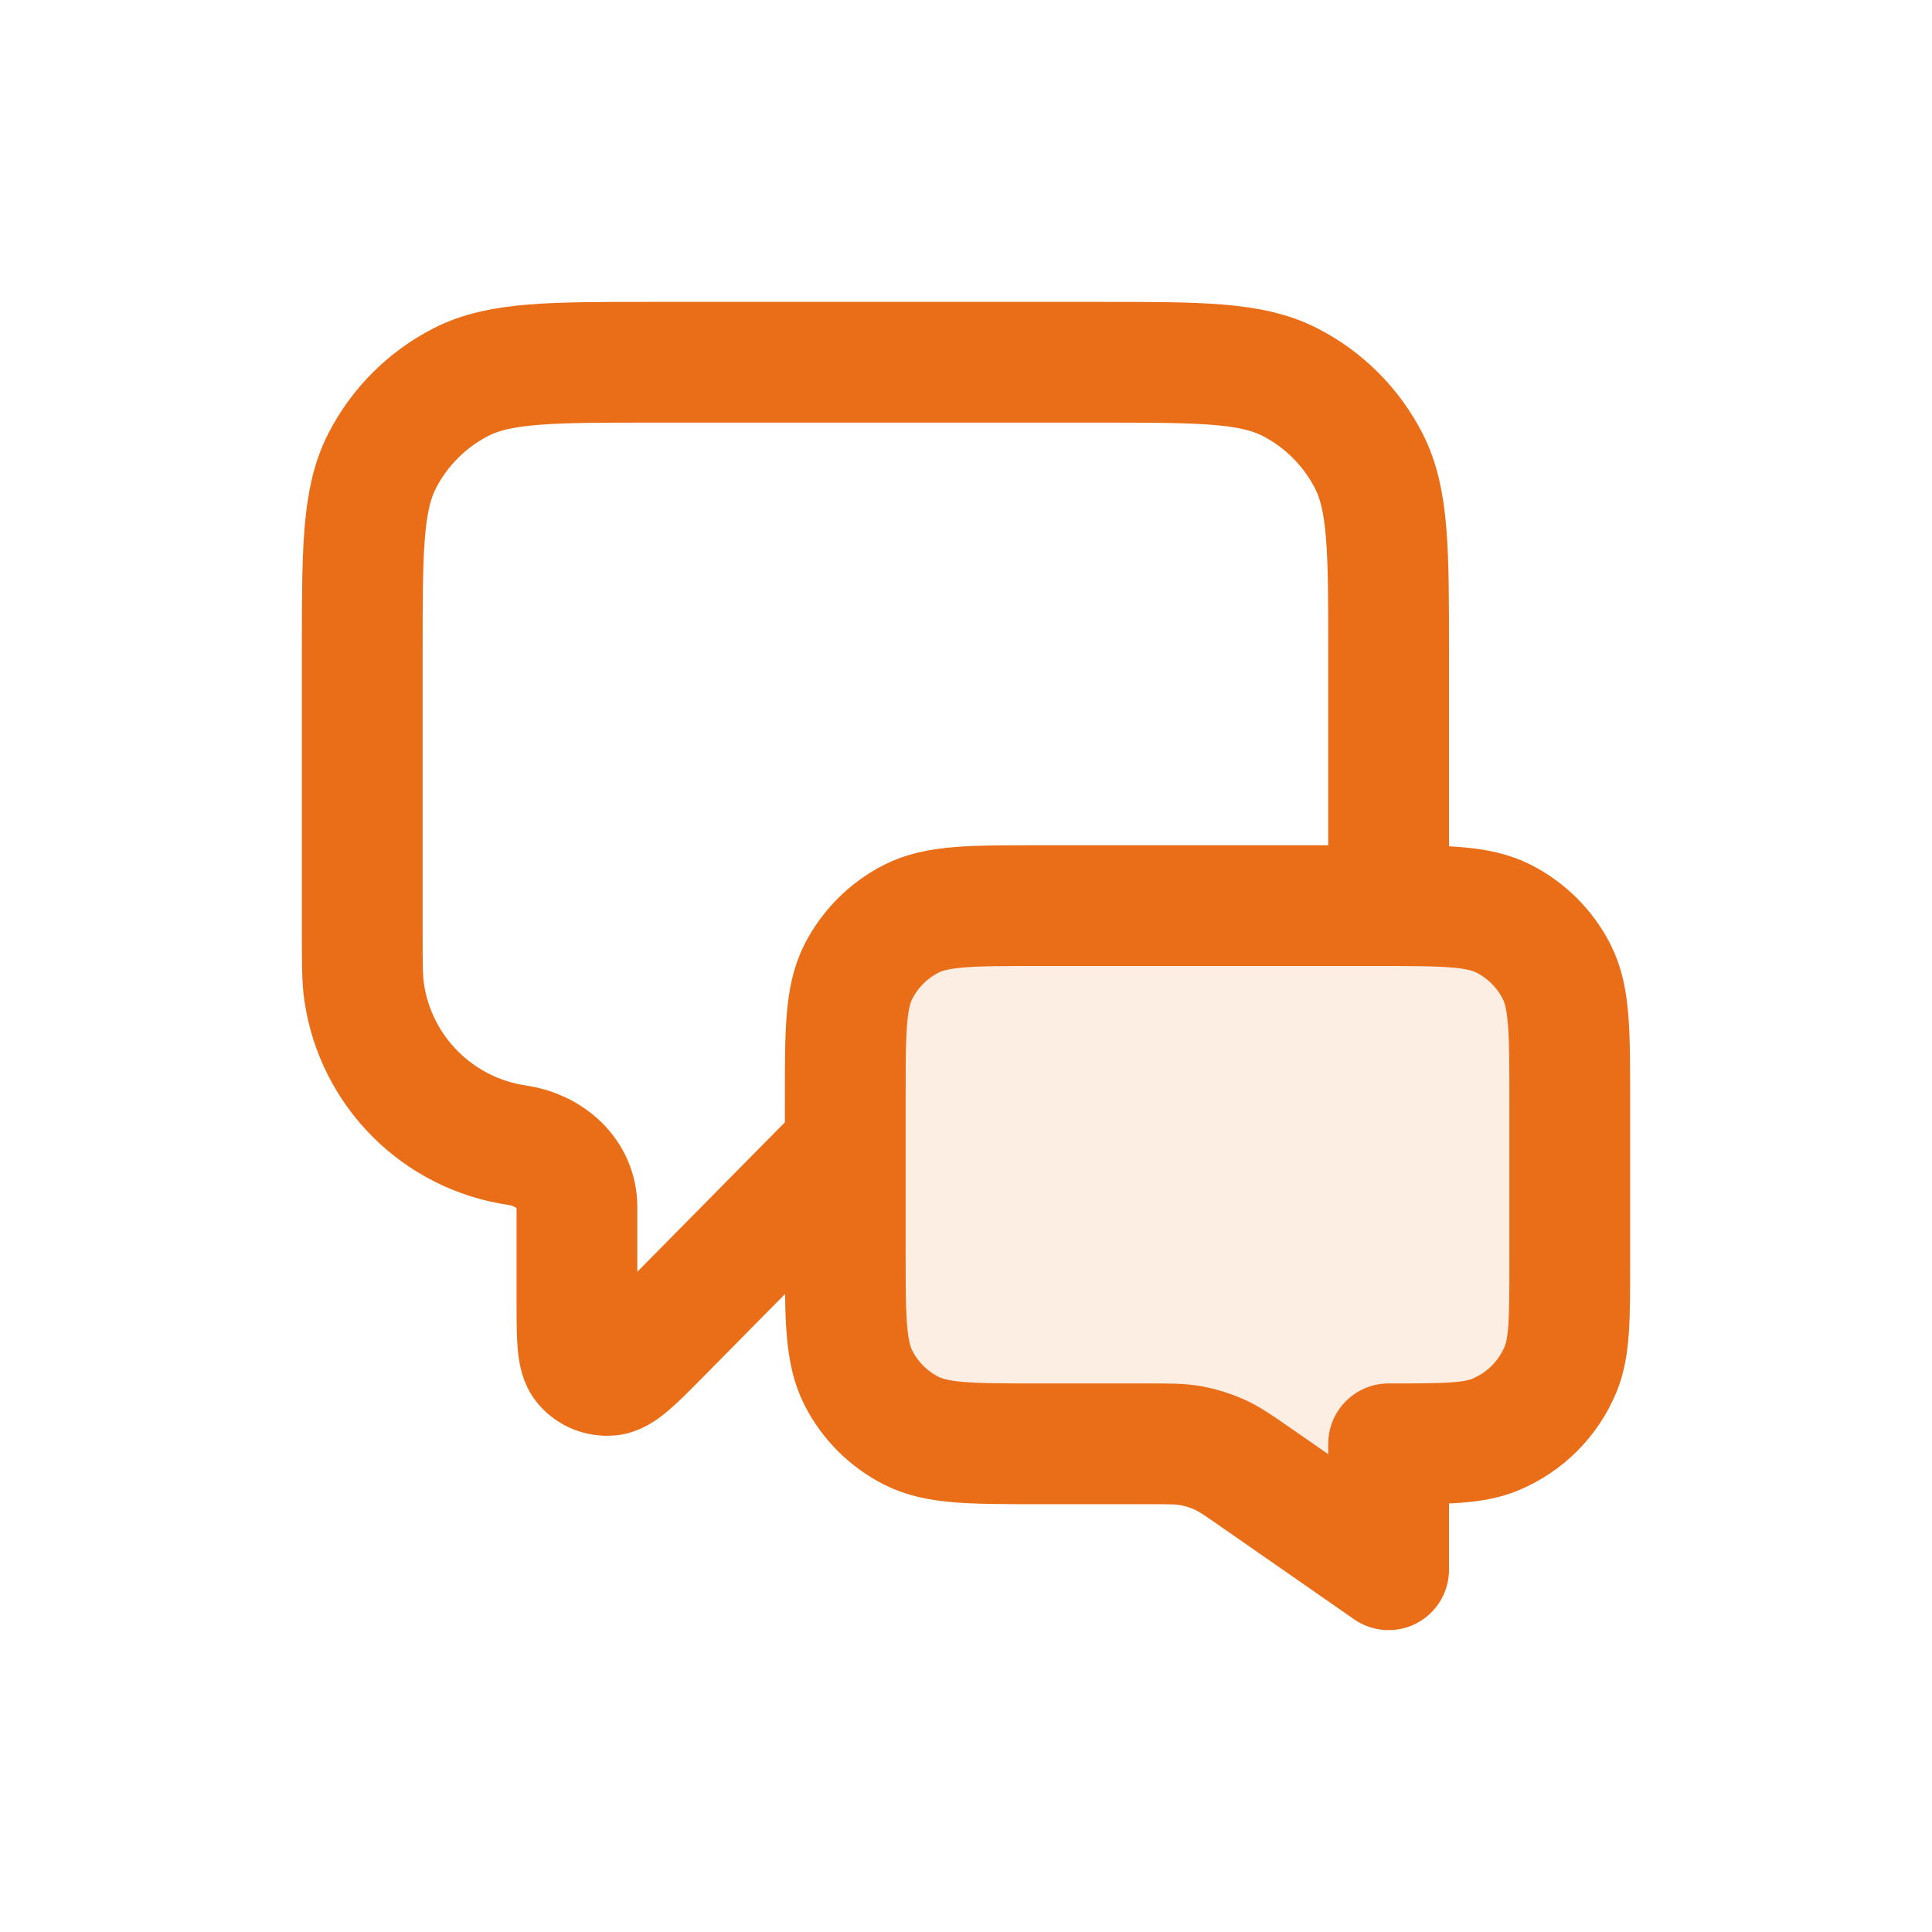
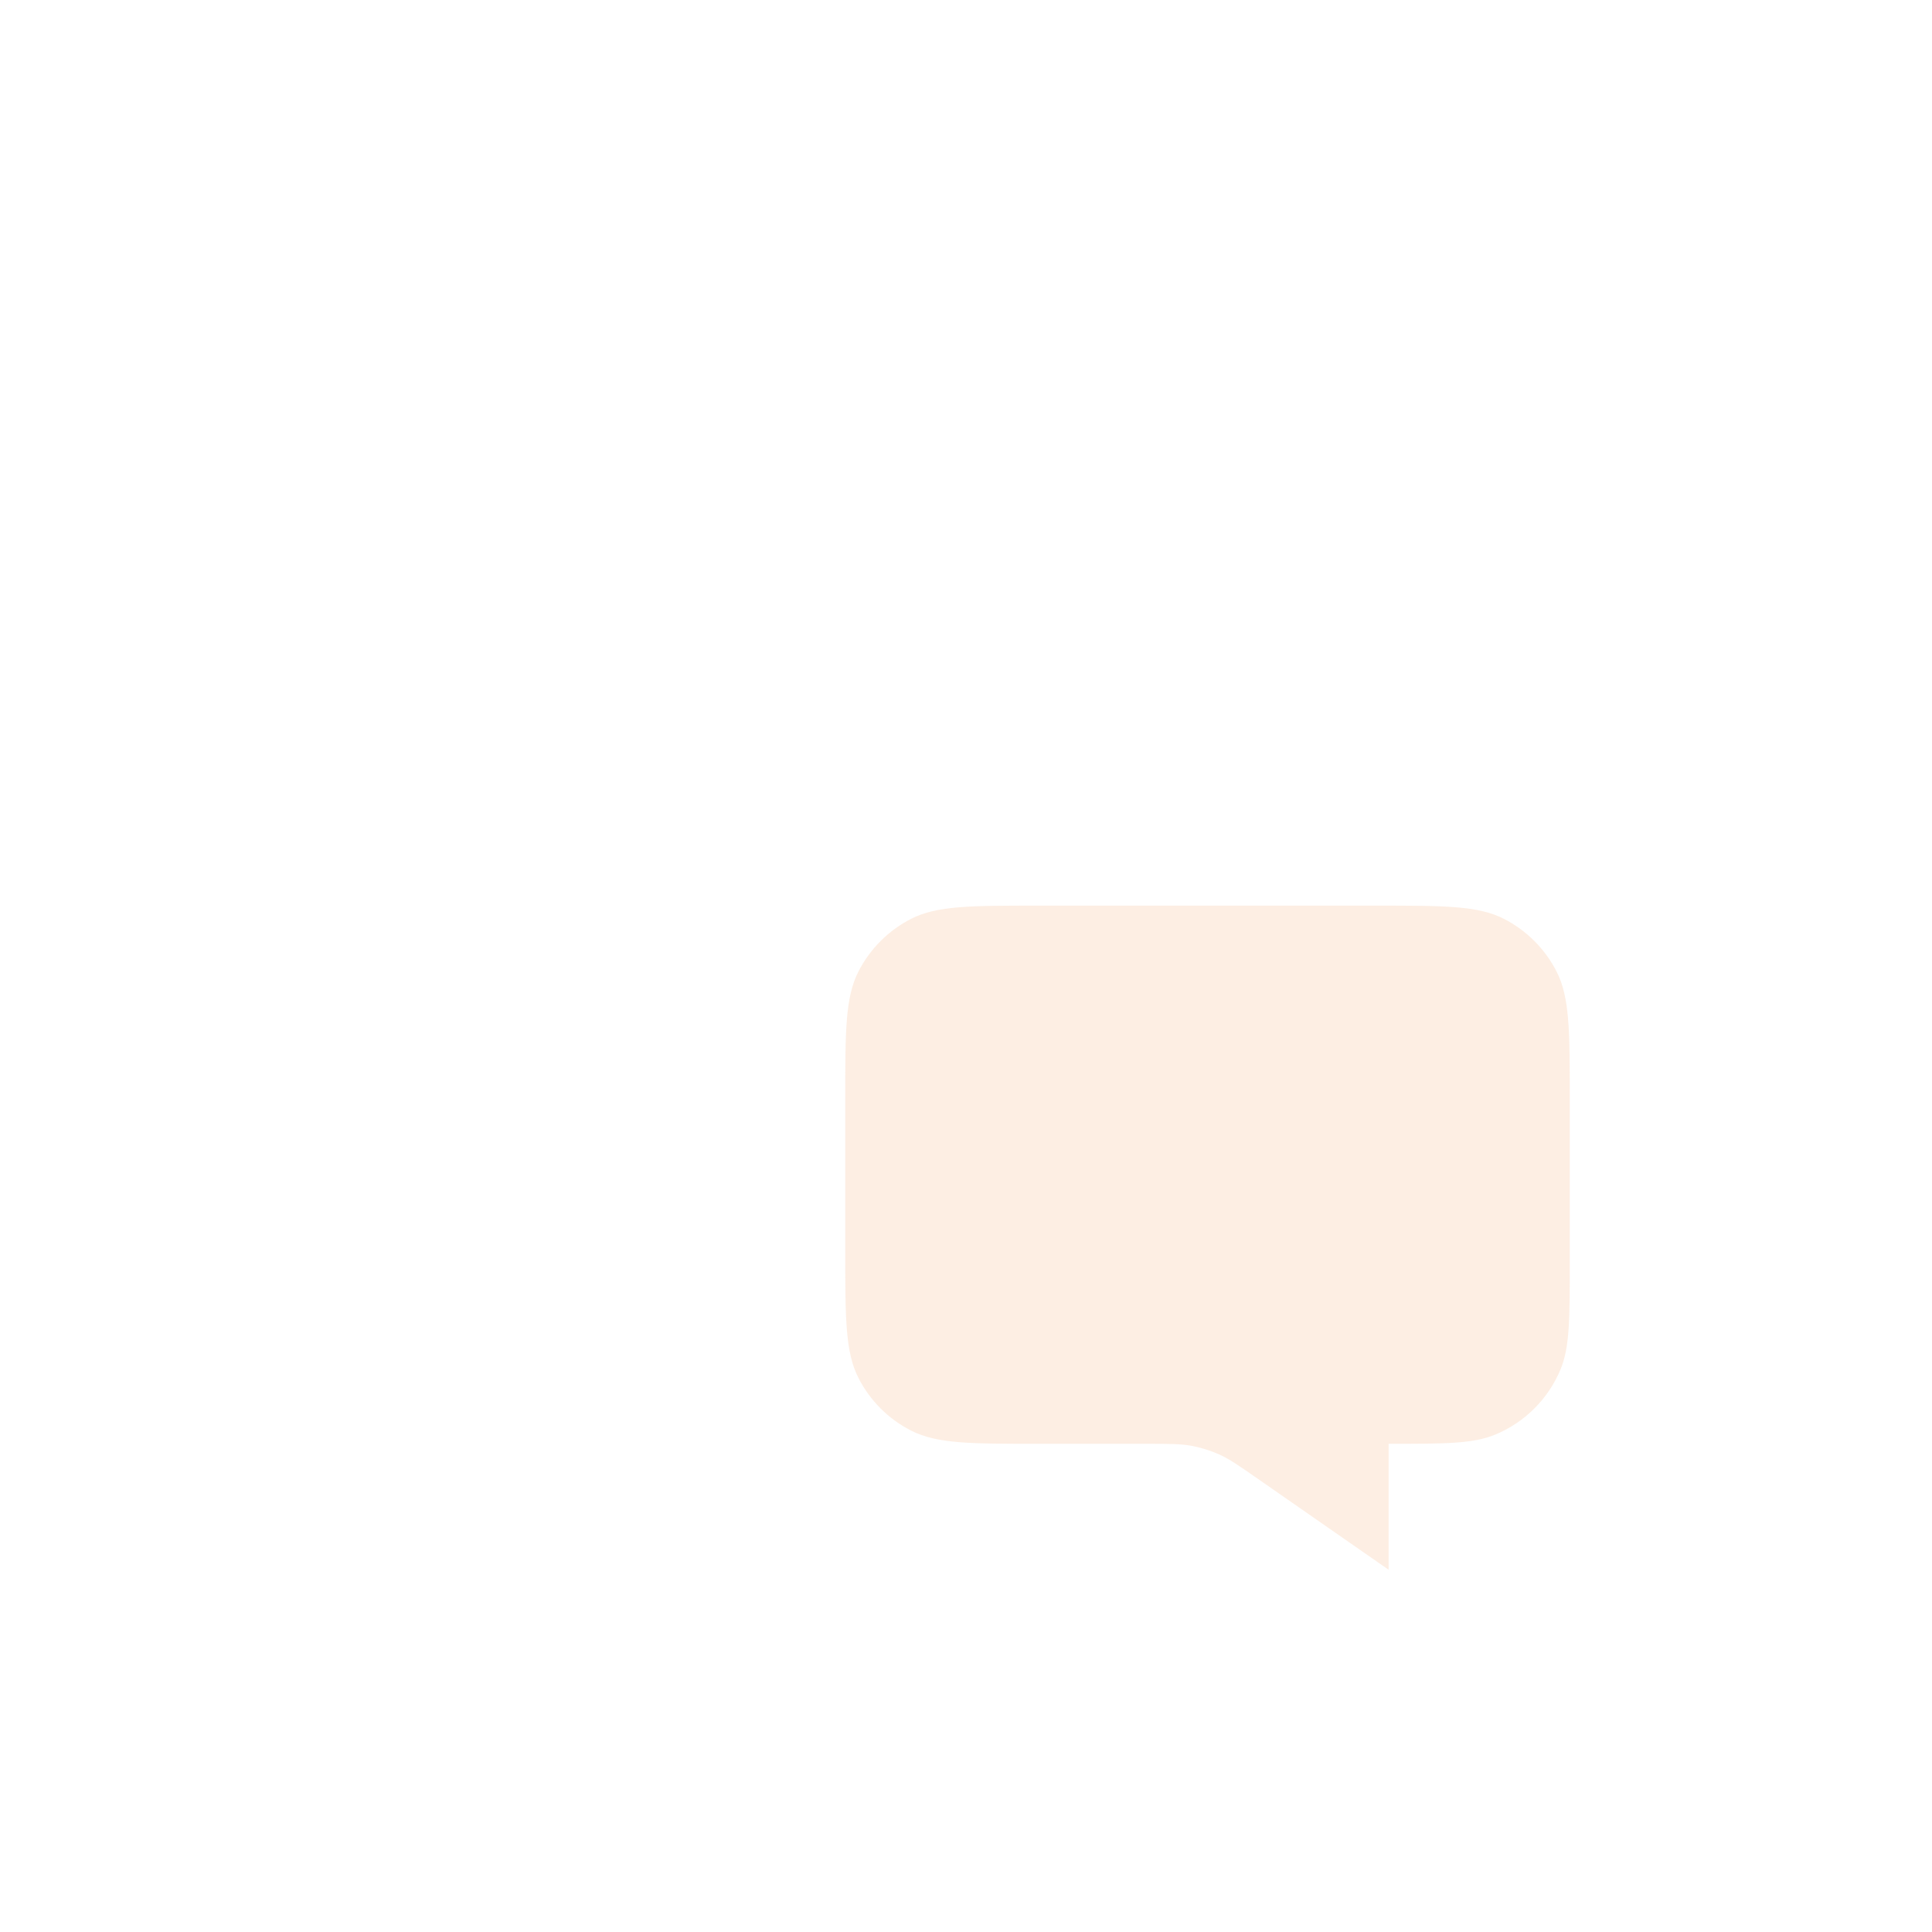
<svg xmlns="http://www.w3.org/2000/svg" width="32px" height="32px" viewBox="0 0 32 32" version="1.1">
  <title>ico / chat</title>
  <g id="Symbols" stroke="none" stroke-width="1" fill="none" fill-rule="evenodd">
    <g id="message-chat-square" transform="translate(6, 6)">
      <path d="M20,12.2 C20,11.08 20,10.52 19.782,10.092 C19.59,9.716 19.284,9.41 18.908,9.218 C18.48,9 17.92,9 16.8,9 L11.2,9 C10.08,9 9.52,9 9.092,9.218 C8.716,9.41 8.41,9.716 8.218,10.092 C8,10.52 8,11.08 8,12.2 L8,14.714 C8,15.834 8,16.394 8.218,16.822 C8.41,17.199 8.716,17.505 9.092,17.696 C9.52,17.914 10.08,17.914 11.2,17.914 L12.997,17.914 C13.37,17.914 13.556,17.914 13.736,17.947 C13.895,17.977 14.05,18.026 14.198,18.092 C14.365,18.168 14.518,18.274 14.824,18.487 L17,20 L17,17.914 C17.932,17.914 18.398,17.914 18.765,17.762 C19.255,17.559 19.645,17.17 19.848,16.68 C20,16.312 20,15.846 20,14.914 L20,12.2 Z" id="Path" fill="#EA6D17" fill-rule="nonzero" opacity="0.12" />
-       <path d="M8,13 L4.925,16.114 C4.496,16.548 4.281,16.765 4.097,16.78 C3.937,16.794 3.78,16.73 3.676,16.608 C3.556,16.467 3.556,16.162 3.556,15.552 L3.556,13.992 C3.556,13.444 3.107,13.048 2.565,12.968 L2.565,12.968 C1.254,12.776 0.224,11.746 0.032,10.435 C0,10.219 0,9.96 0,9.444 L0,4.8 C0,3.12 0,2.28 0.327,1.638 C0.615,1.074 1.074,0.615 1.638,0.327 C2.28,0 3.12,0 4.8,0 L12.2,0 C13.88,0 14.72,0 15.362,0.327 C15.927,0.615 16.385,1.074 16.673,1.638 C17,2.28 17,3.12 17,4.8 L17,9 M17,20 L14.824,18.487 C14.518,18.274 14.365,18.168 14.198,18.092 C14.05,18.026 13.895,17.977 13.736,17.947 C13.556,17.914 13.37,17.914 12.997,17.914 L11.2,17.914 C10.08,17.914 9.52,17.914 9.092,17.696 C8.716,17.505 8.41,17.199 8.218,16.822 C8,16.394 8,15.834 8,14.714 L8,12.2 C8,11.08 8,10.52 8.218,10.092 C8.41,9.716 8.716,9.41 9.092,9.218 C9.52,9 10.08,9 11.2,9 L16.8,9 C17.92,9 18.48,9 18.908,9.218 C19.284,9.41 19.59,9.716 19.782,10.092 C20,10.52 20,11.08 20,12.2 L20,14.914 C20,15.846 20,16.312 19.848,16.68 C19.645,17.17 19.255,17.559 18.765,17.762 C18.398,17.914 17.932,17.914 17,17.914 L17,20 Z" id="Shape" stroke="#EA6D17" stroke-width="2" stroke-linecap="round" stroke-linejoin="round" />
    </g>
  </g>
</svg>